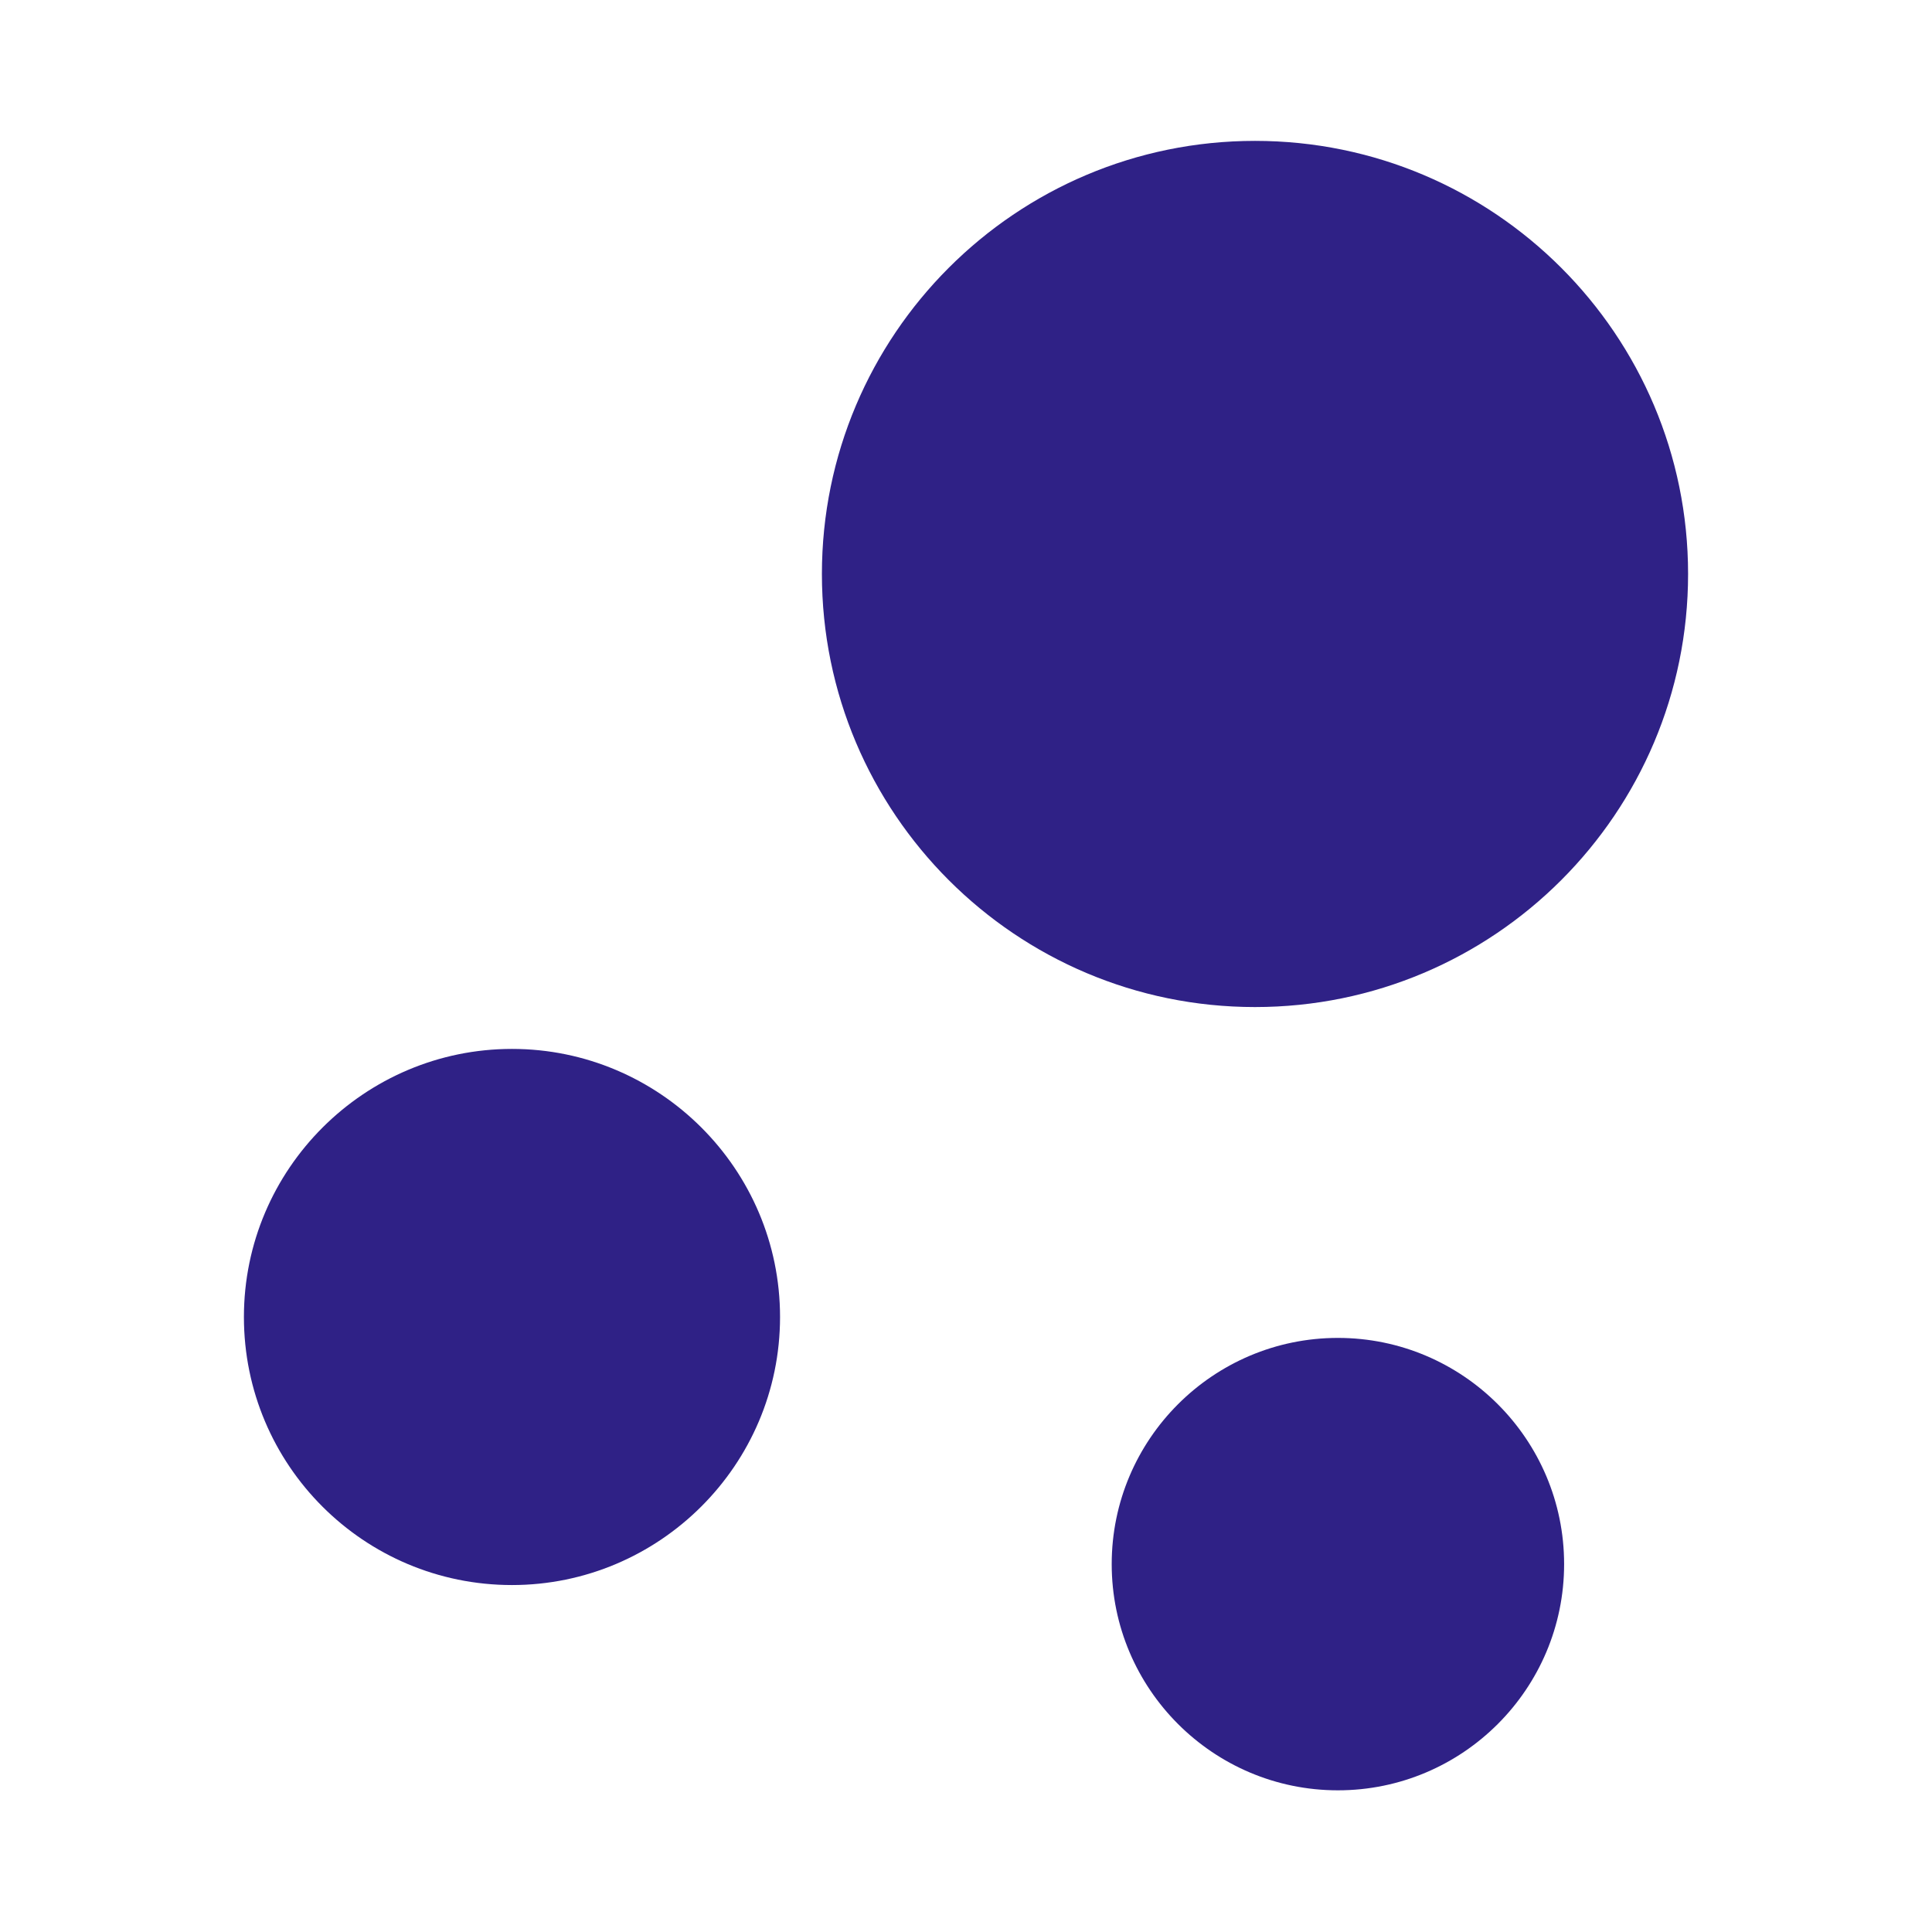
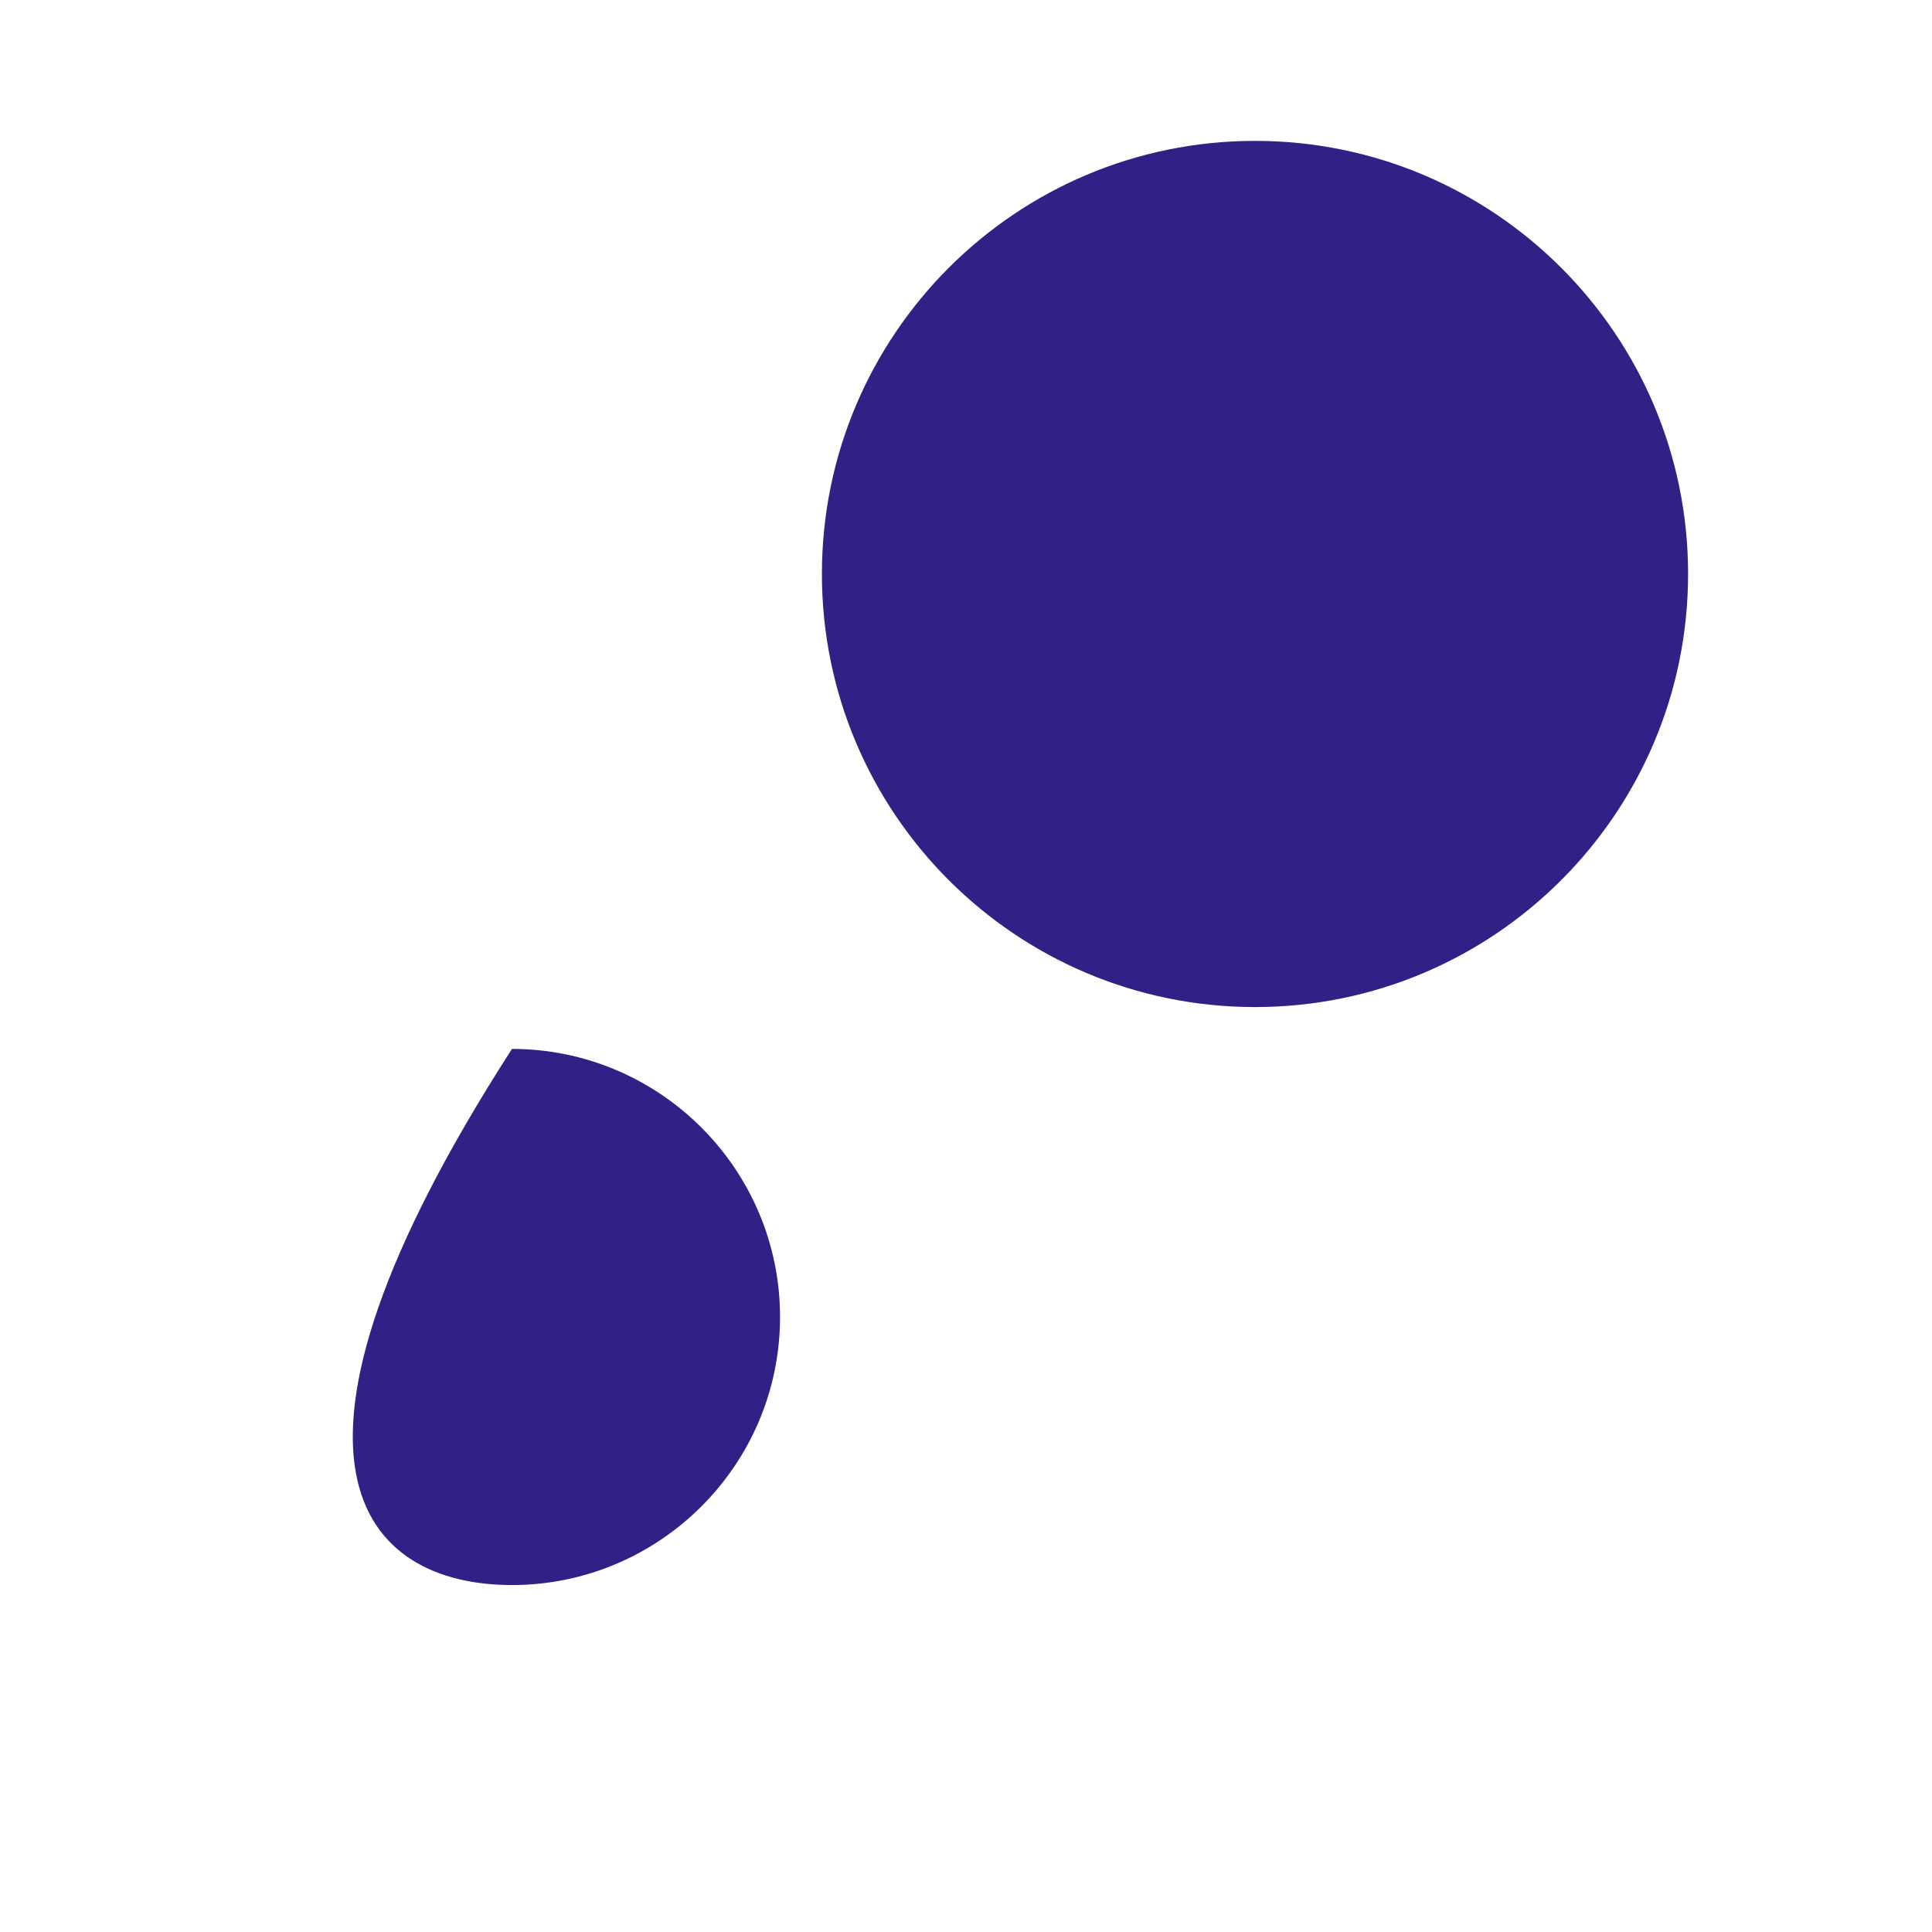
<svg xmlns="http://www.w3.org/2000/svg" width="48" height="48" viewBox="0 0 48 48" fill="none">
  <path d="M31.18 3.5C25.24 3.5 20.42 8.32 20.42 14.26C20.42 20.2 25.24 25.02 31.18 25.02C37.12 25.02 41.94 20.2 41.94 14.26C41.94 8.32 37.12 3.5 31.18 3.5Z" fill="#2F2186" />
-   <path d="M12.72 26.06C9.06 26.06 6.06 29.04 6.06 32.72C6.06 36.4 9.04 39.38 12.72 39.38C16.38 39.38 19.38 36.4 19.38 32.72C19.38 29.04 16.38 26.06 12.72 26.06Z" fill="#2F2186" />
-   <path d="M33.24 33.24C30.14 33.24 27.62 35.76 27.62 38.86C27.62 41.96 30.14 44.48 33.24 44.48C36.34 44.48 38.86 41.96 38.86 38.86C38.86 35.76 36.34 33.24 33.24 33.24Z" fill="#2F2186" />
+   <path d="M12.72 26.06C6.06 36.4 9.04 39.38 12.72 39.38C16.38 39.38 19.38 36.4 19.38 32.72C19.38 29.04 16.38 26.06 12.72 26.06Z" fill="#2F2186" />
</svg>